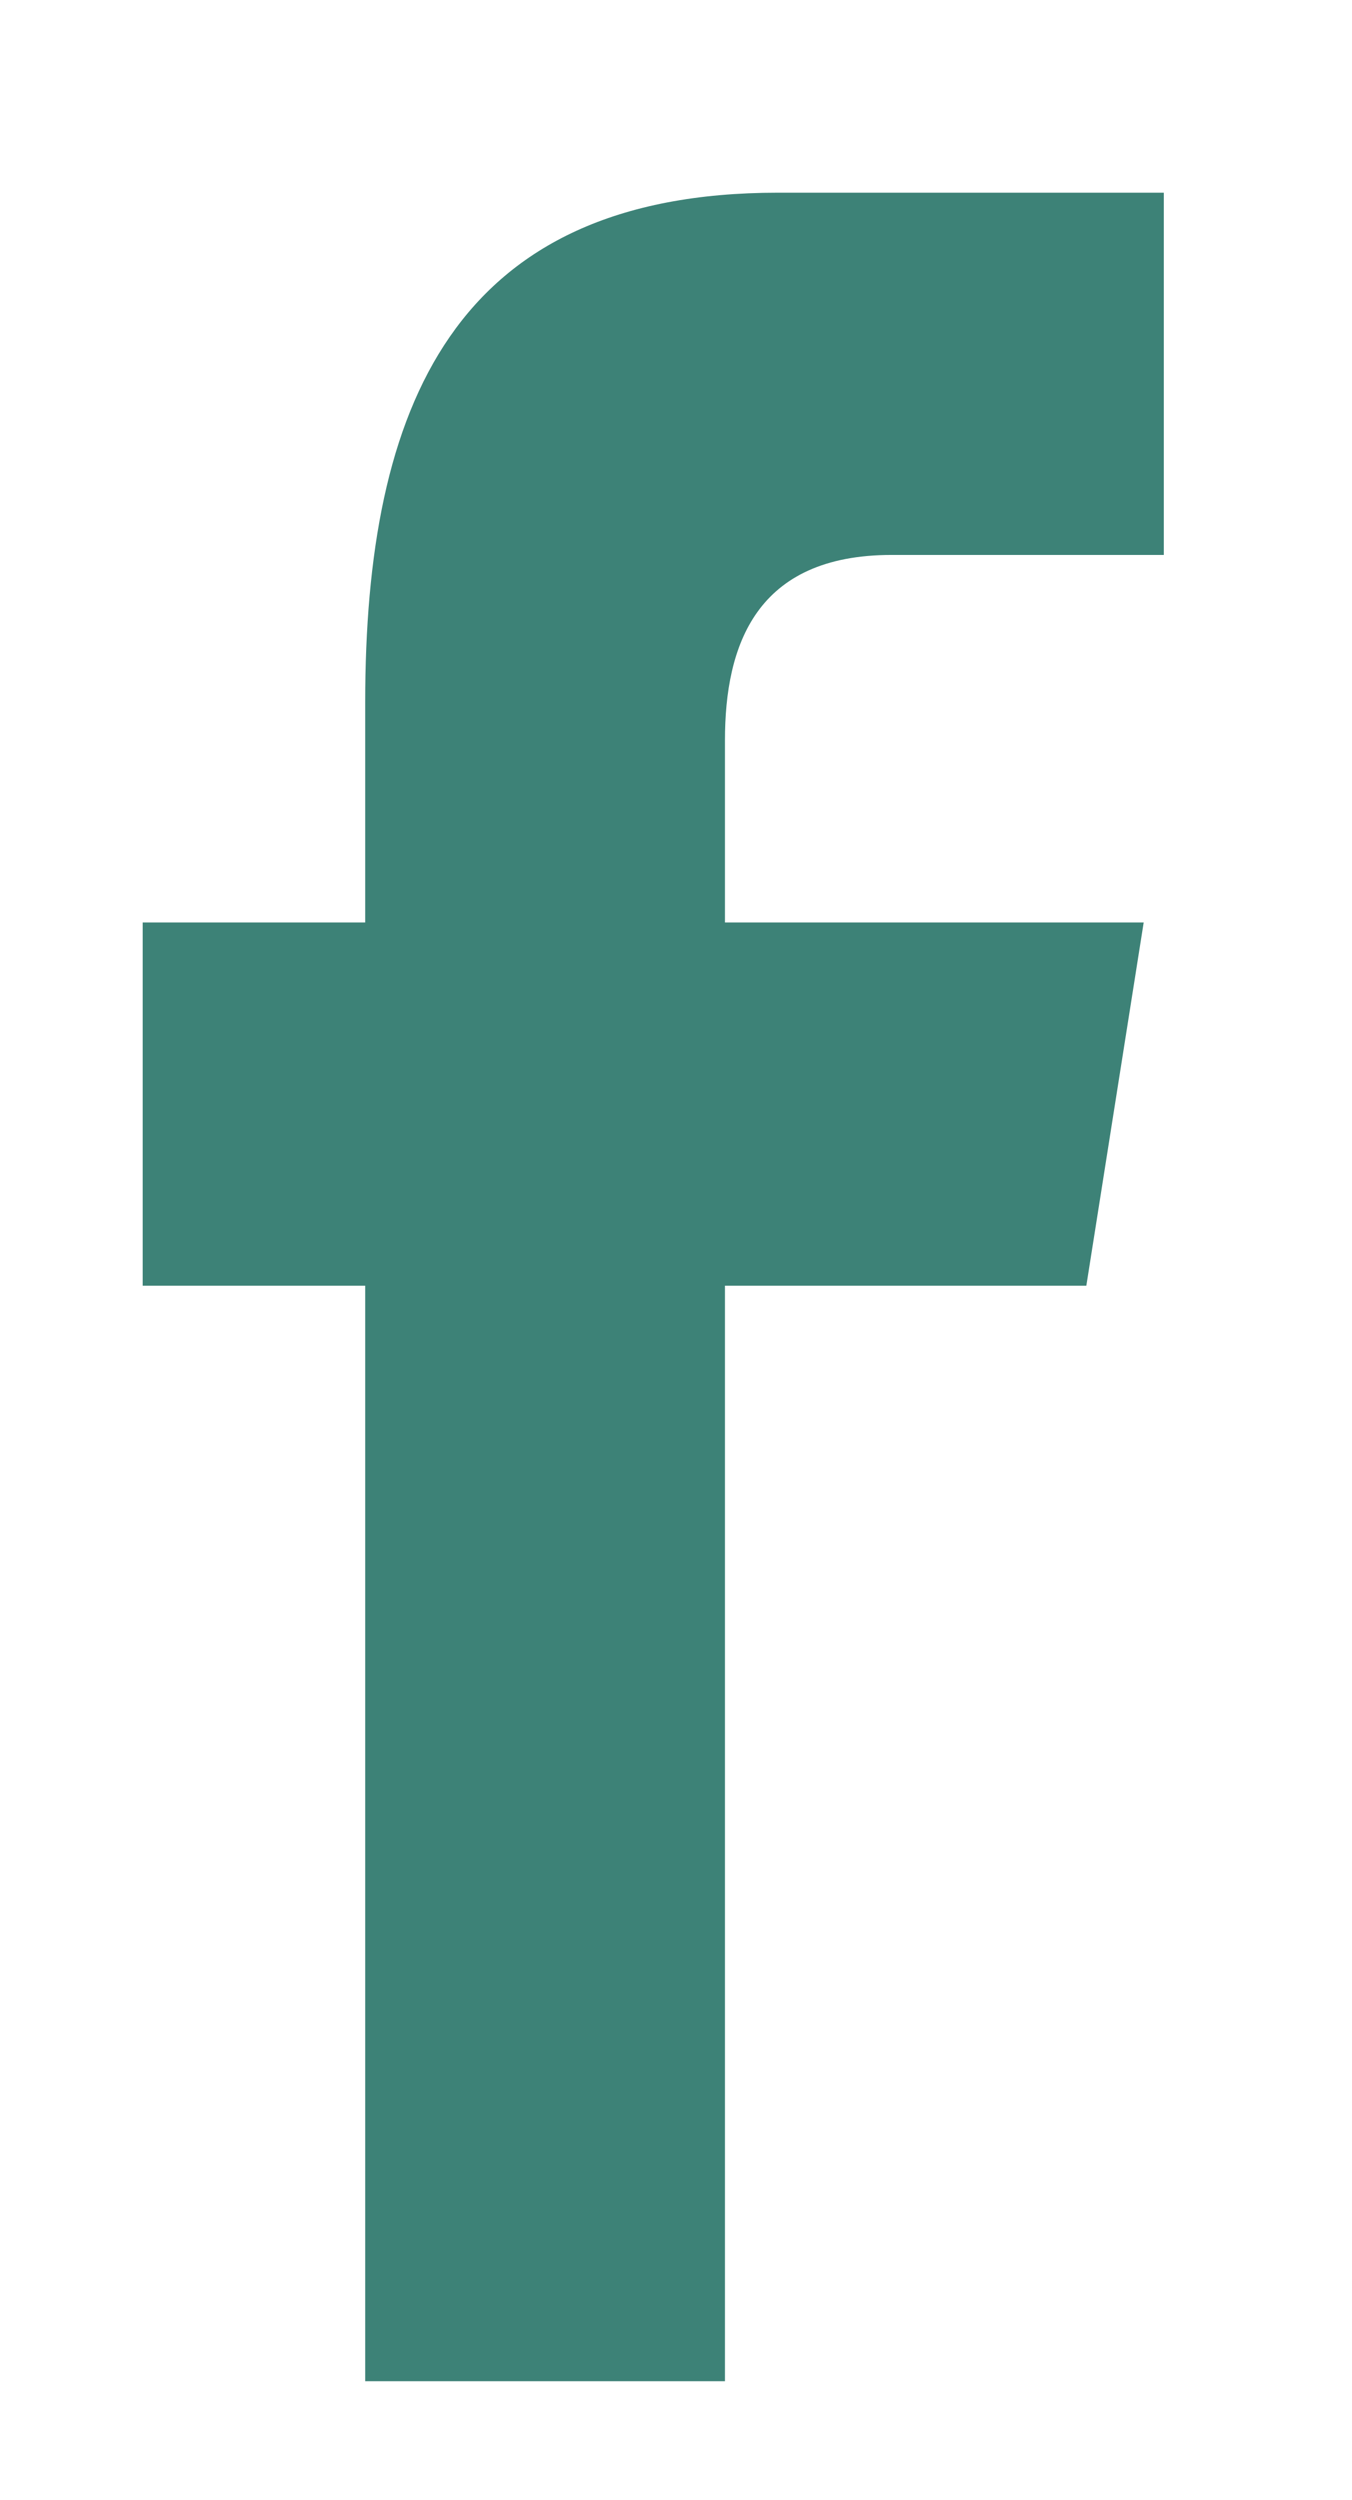
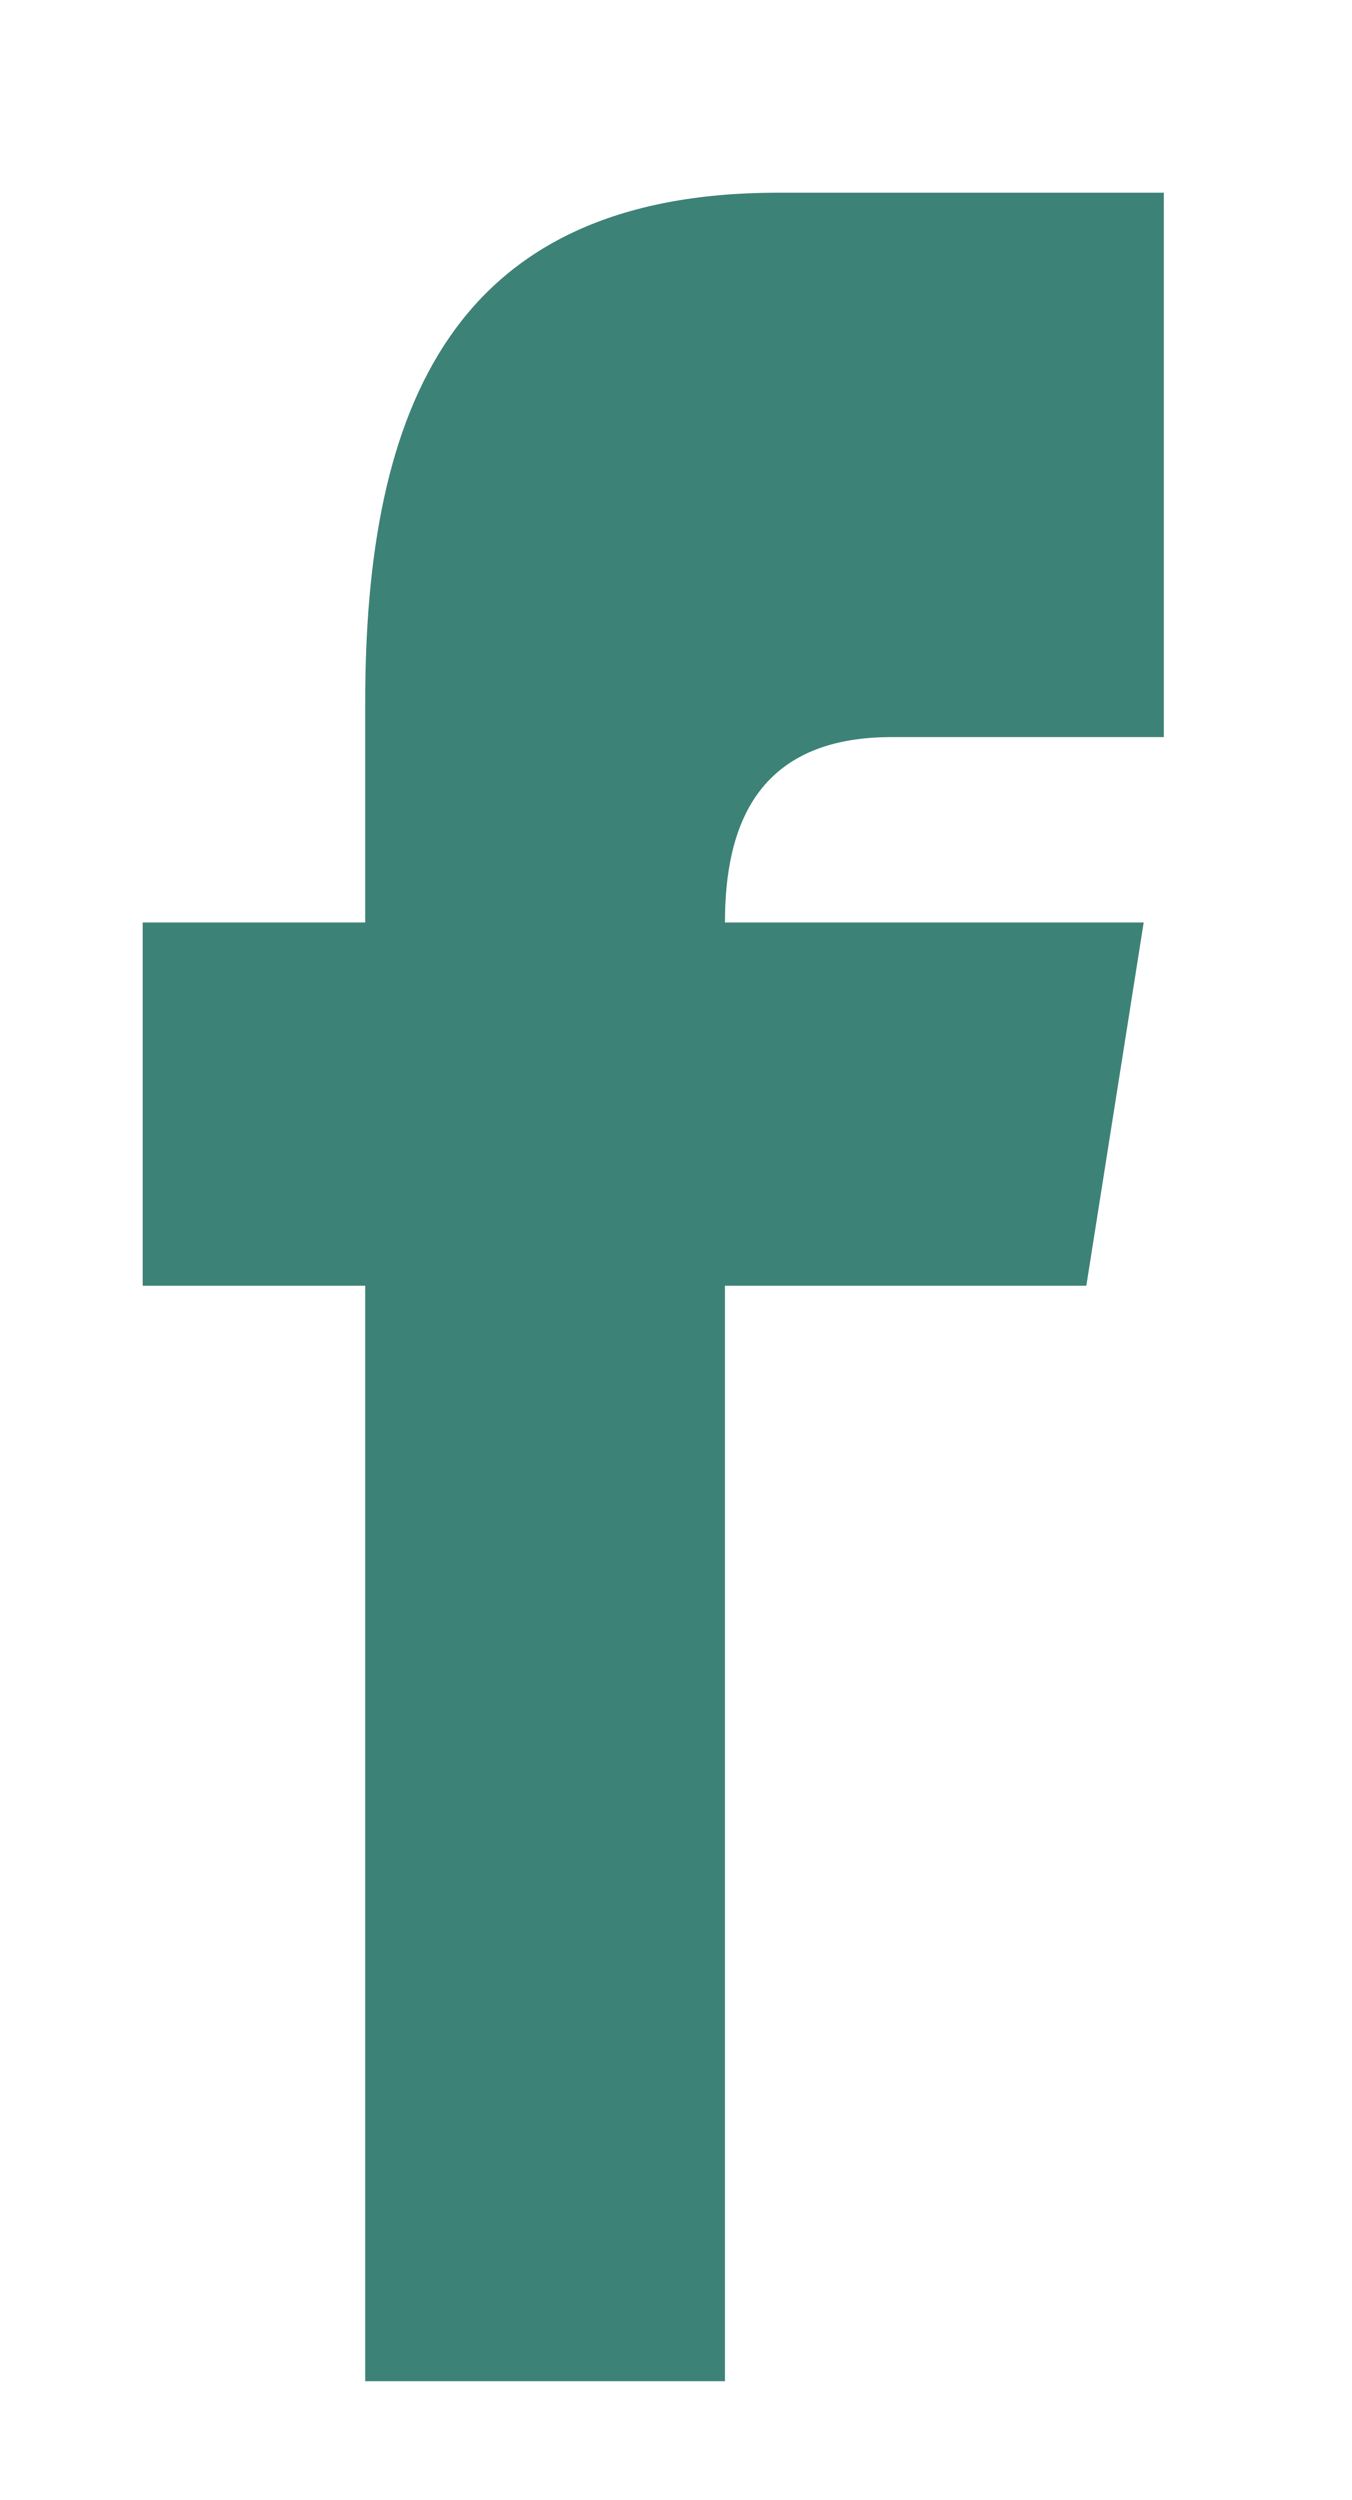
<svg xmlns="http://www.w3.org/2000/svg" version="1.1" id="圖層_1" x="0px" y="0px" width="16.667px" height="30.813px" viewBox="0 0 16.667 30.813" style="enable-background:new 0 0 16.667 30.813;" xml:space="preserve">
-   <path style="fill:#3D8277;" d="M8.937,29.35V15.847h4.455l0.707-4.477H8.937V9.125c0-1.171,0.382-2.285,2.055-2.285h3.355V2.375  H9.591c-4.001,0-5.089,2.636-5.089,6.284v2.711H1.759v4.477h2.743V29.35H8.937z" />
+   <path style="fill:#3D8277;" d="M8.937,29.35V15.847h4.455l0.707-4.477H8.937c0-1.171,0.382-2.285,2.055-2.285h3.355V2.375  H9.591c-4.001,0-5.089,2.636-5.089,6.284v2.711H1.759v4.477h2.743V29.35H8.937z" />
</svg>